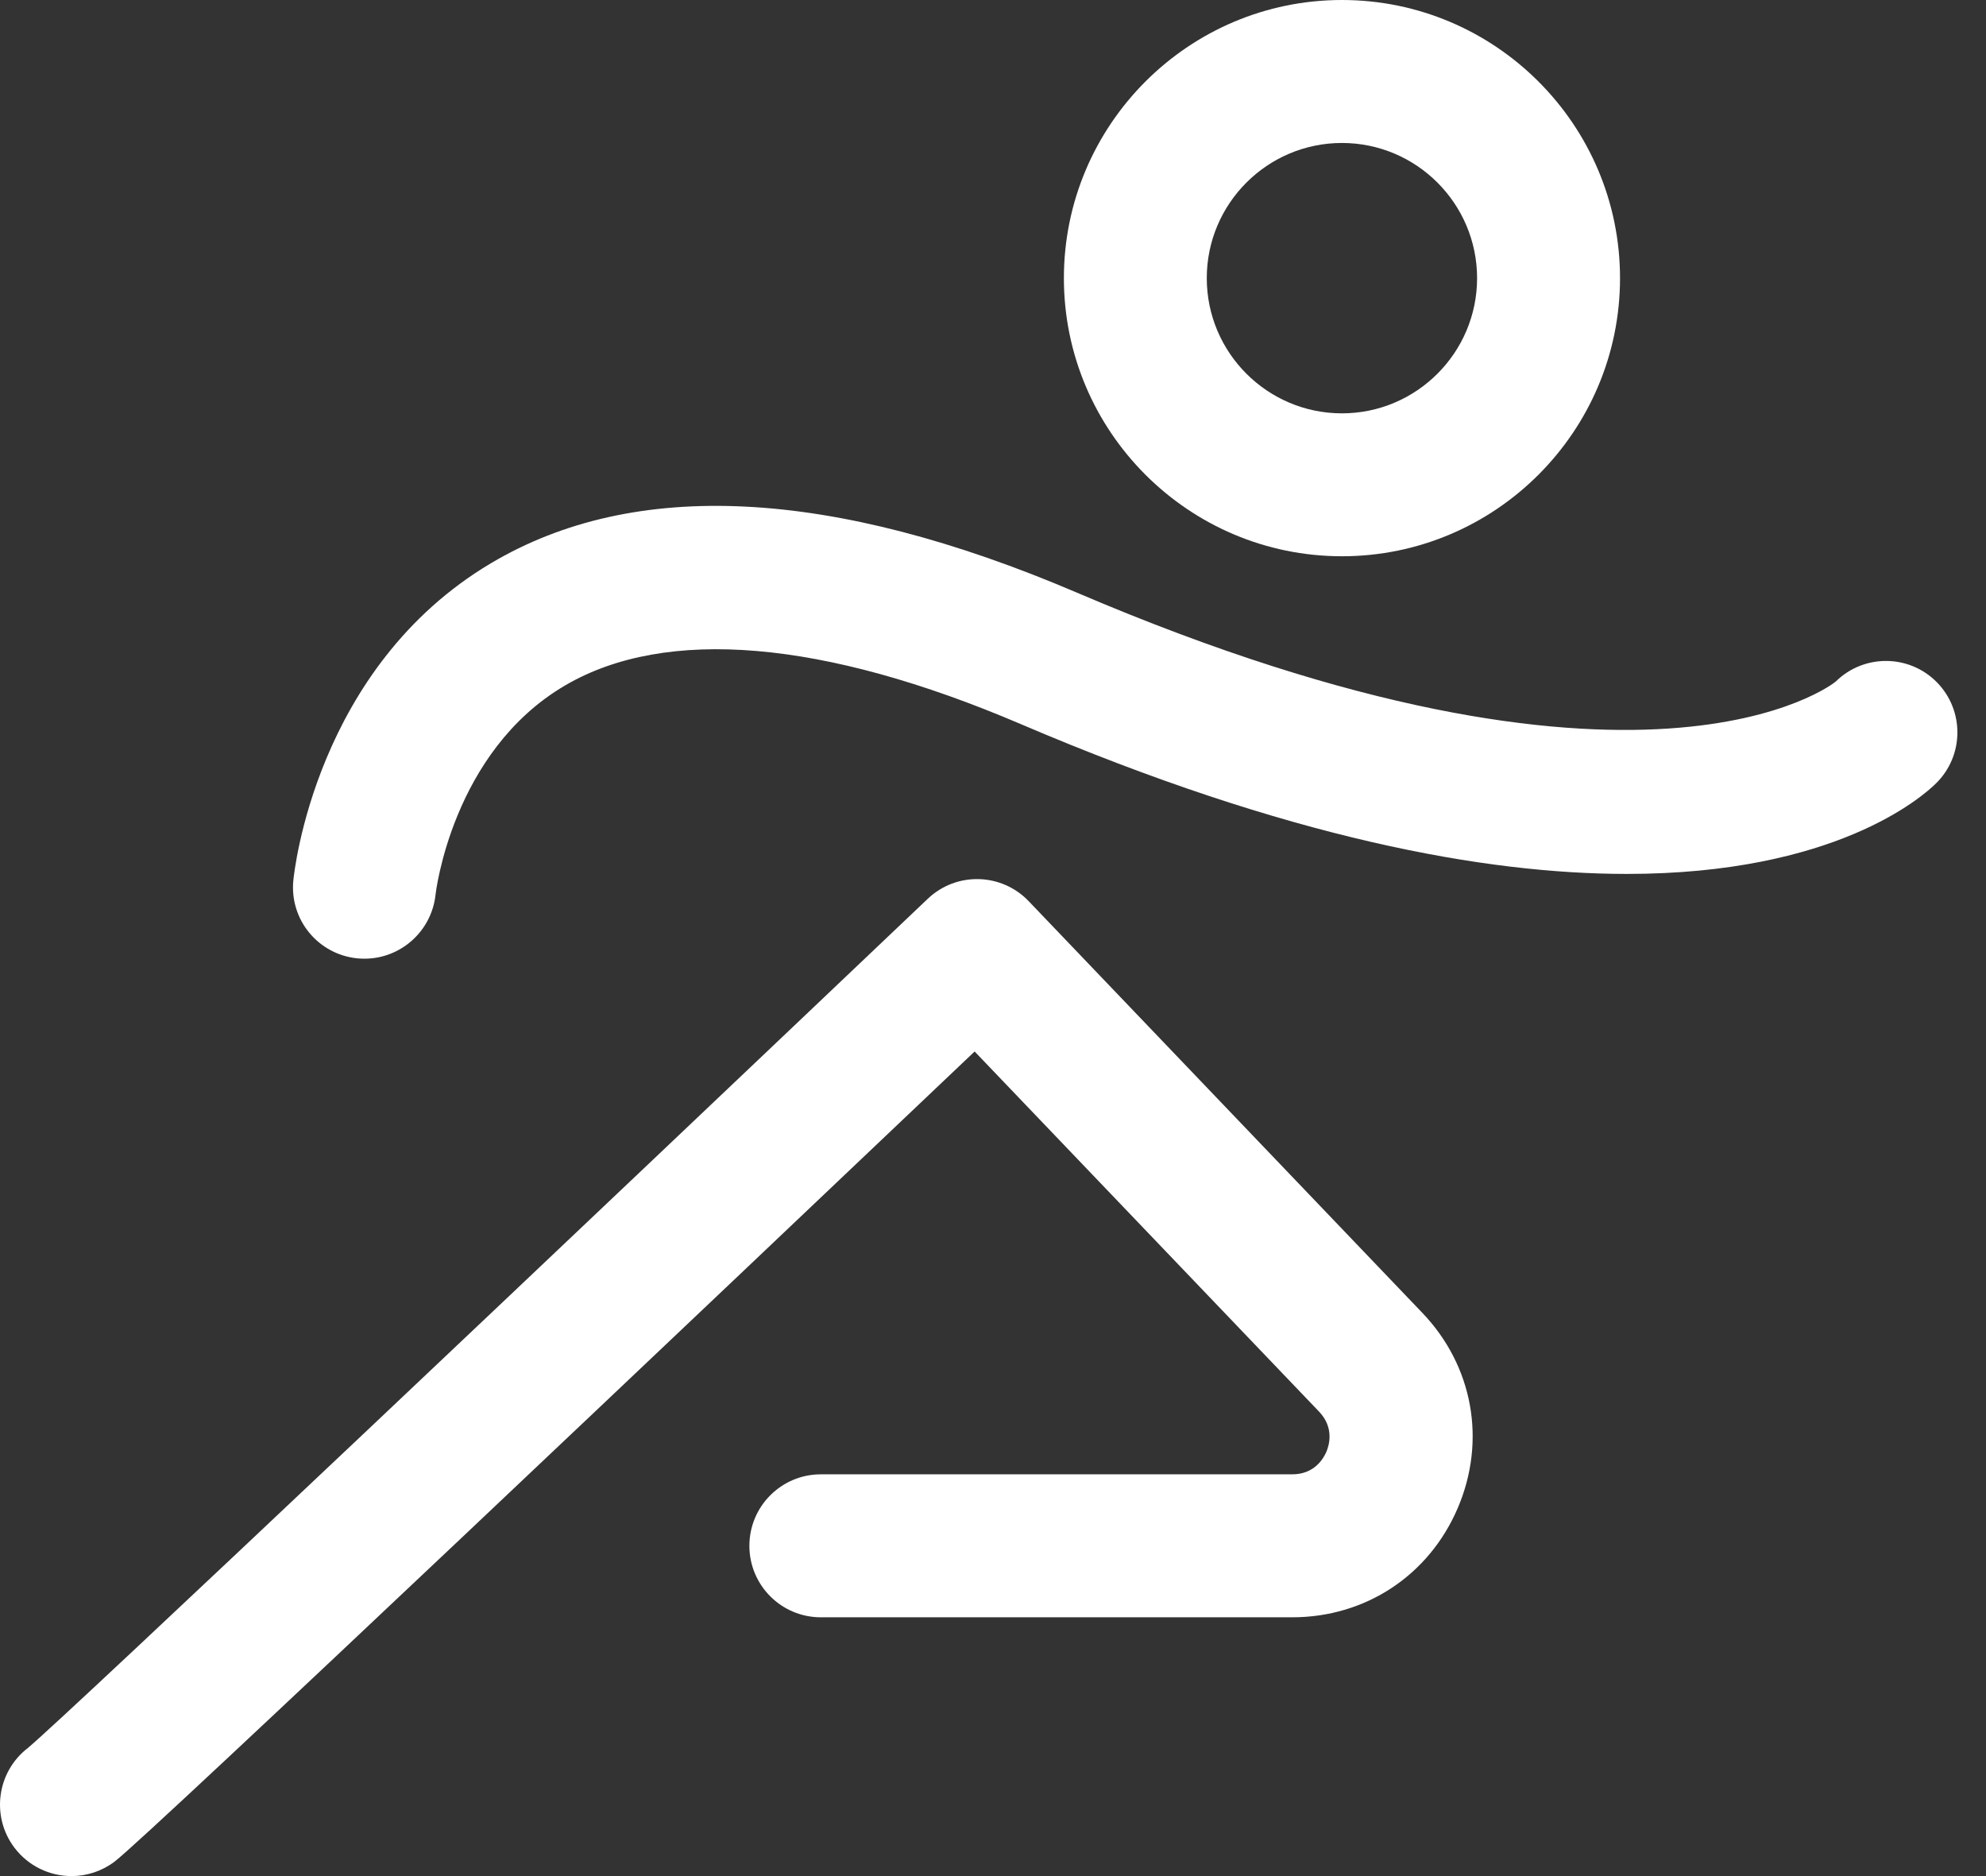
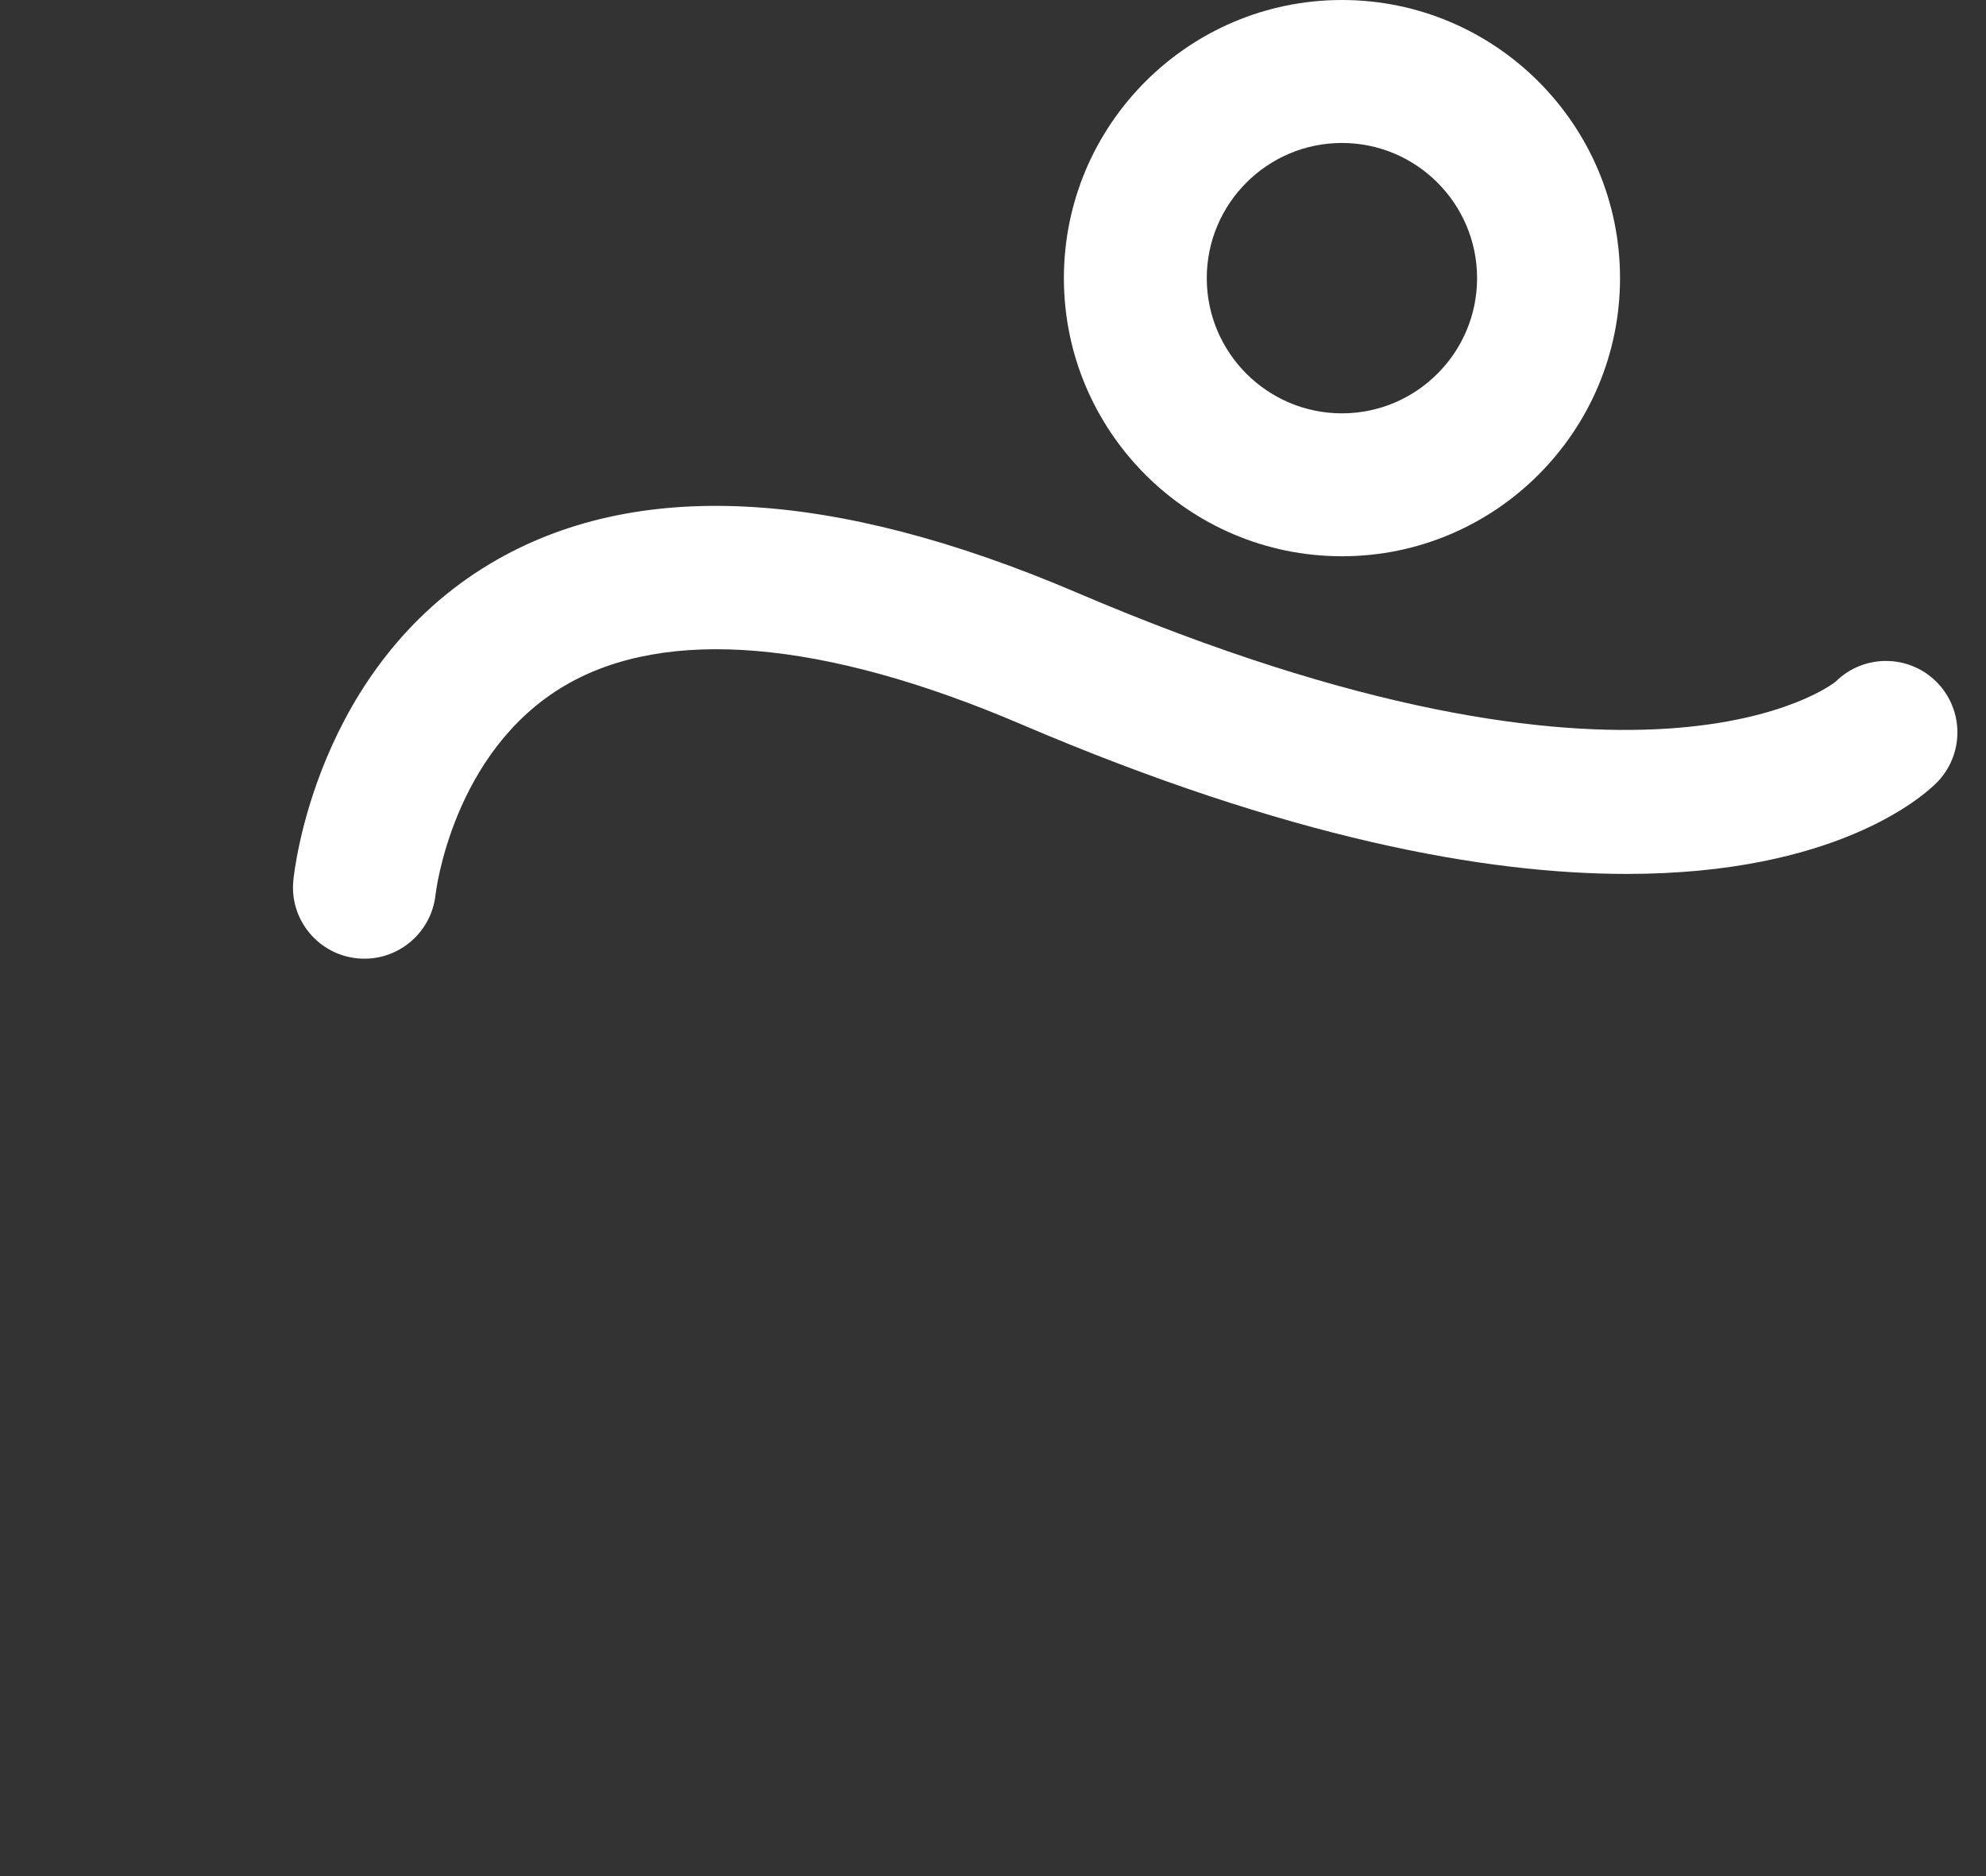
<svg xmlns="http://www.w3.org/2000/svg" width="36" height="34" viewBox="0 0 36 34" fill="none">
  <rect x="0" y="0" width="36" height="34" fill="#333333" stroke="none" />
  <path d="M24.325 10.081C27.105 10.081 29.366 7.82 29.366 5.041C29.366 2.261 27.105 0 24.325 0C21.546 0 19.285 2.261 19.285 5.041C19.285 7.82 21.546 10.081 24.325 10.081ZM24.325 2.591C25.676 2.591 26.775 3.69 26.775 5.041C26.775 6.392 25.676 7.491 24.325 7.491C22.974 7.491 21.875 6.392 21.875 5.041C21.875 3.69 22.974 2.591 24.325 2.591Z" fill="white" />
  <path d="M35.109 12.364C34.607 11.855 33.786 11.849 33.277 12.351C33.247 12.381 29.795 15.131 19.52 10.74C15.076 8.841 11.503 8.661 8.9 10.207C5.722 12.094 5.332 15.802 5.317 15.959C5.249 16.668 5.767 17.296 6.476 17.368C6.52 17.372 6.564 17.374 6.608 17.374C7.262 17.374 7.824 16.878 7.895 16.213C7.898 16.187 8.194 13.624 10.242 12.423C12.069 11.352 14.925 11.594 18.502 13.122C23.356 15.197 26.927 15.838 29.489 15.838C33.253 15.838 34.836 14.452 35.095 14.196C35.605 13.694 35.611 12.874 35.109 12.364Z" fill="white" />
-   <path d="M18.647 16.332C18.153 15.816 17.336 15.796 16.818 16.288C10.623 22.177 1.181 31.121 0.503 31.68C-0.056 32.112 -0.166 32.915 0.259 33.482C0.514 33.821 0.903 34 1.297 34C1.567 34 1.84 33.915 2.073 33.741C2.663 33.298 13.178 23.32 17.667 19.056L23.91 25.582C24.187 25.872 24.095 26.189 24.043 26.311C23.99 26.434 23.825 26.719 23.425 26.719H14.879C14.164 26.719 13.584 27.299 13.584 28.015C13.584 28.73 14.164 29.31 14.879 29.31H23.424C24.753 29.31 25.903 28.551 26.425 27.329C26.947 26.107 26.701 24.752 25.782 23.792L18.647 16.332Z" fill="white" />
</svg>